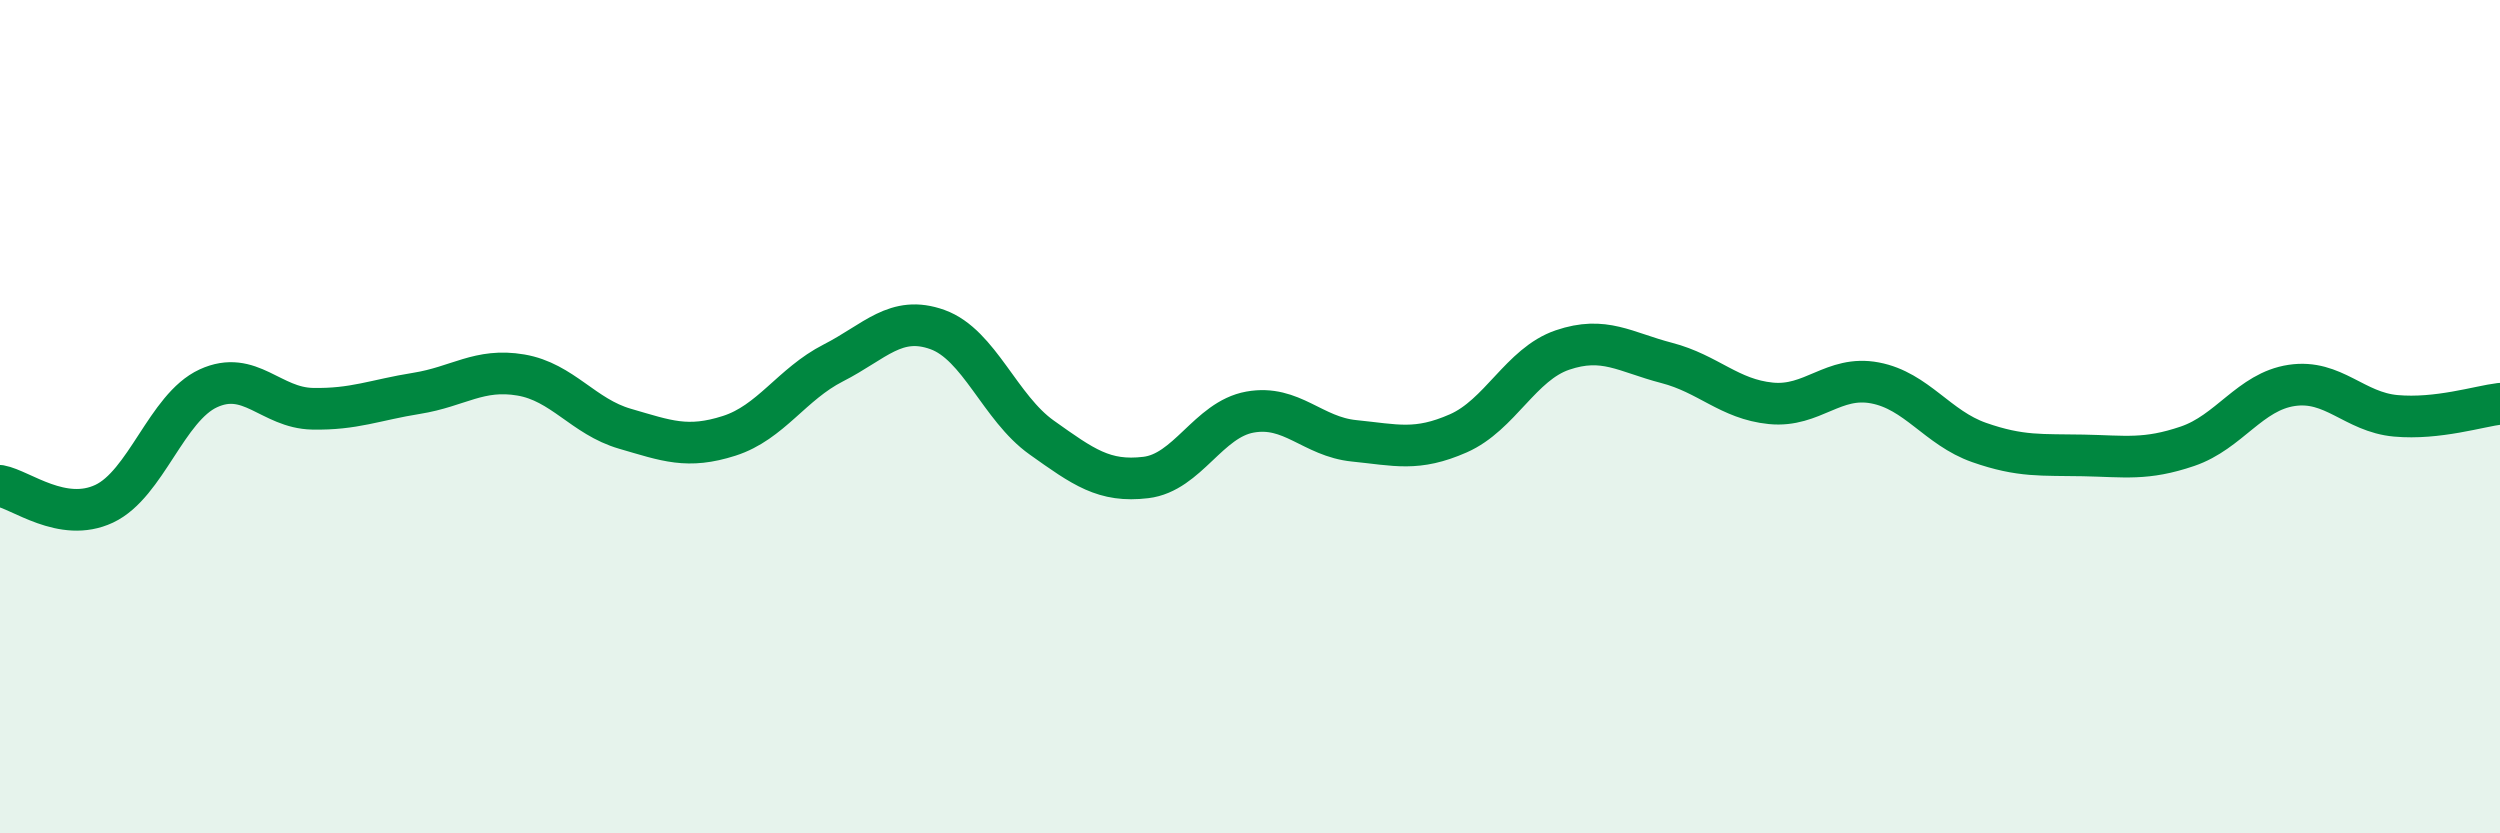
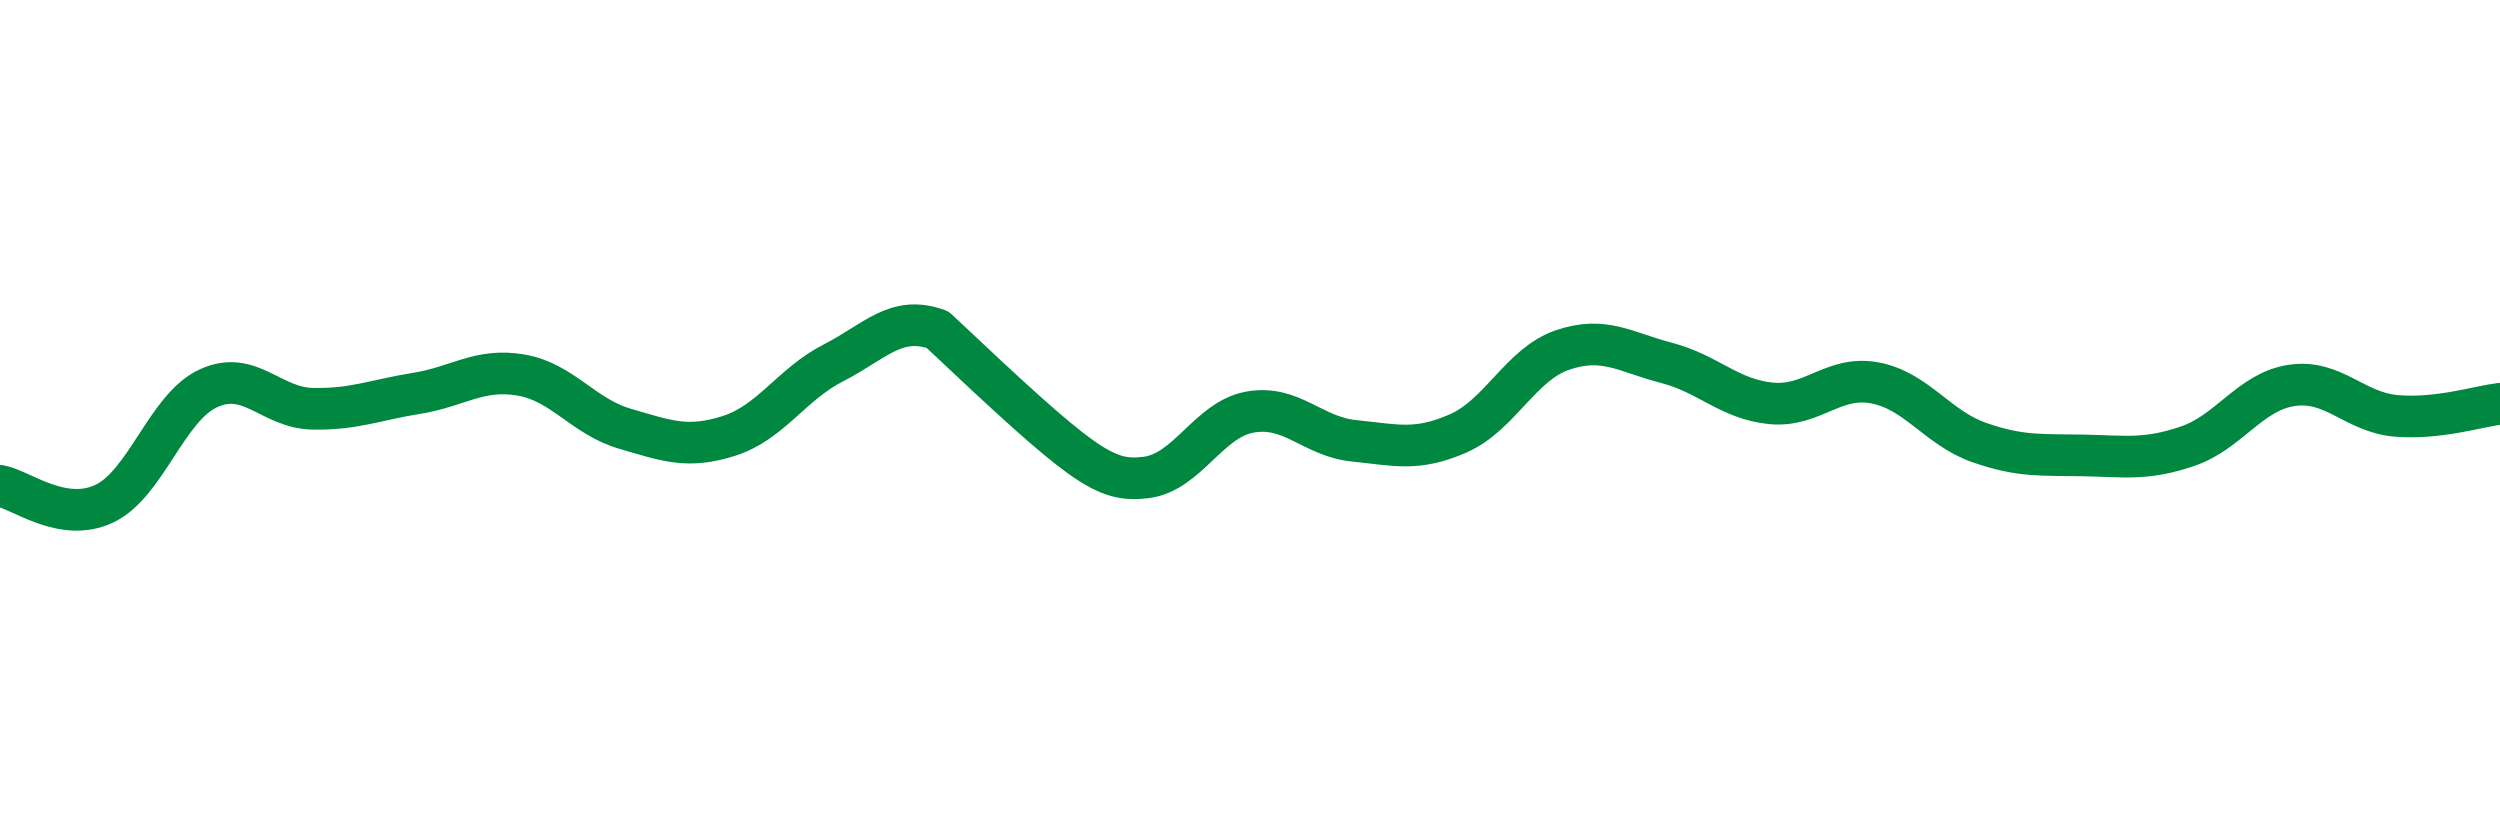
<svg xmlns="http://www.w3.org/2000/svg" width="60" height="20" viewBox="0 0 60 20">
-   <path d="M 0,11.66 C 0.5,11.75 1.5,12.56 2.5,12.09 C 3.5,11.62 4,9.78 5,9.32 C 6,8.86 6.5,9.79 7.5,9.81 C 8.5,9.83 9,9.6 10,9.44 C 11,9.28 11.5,8.83 12.5,9 C 13.5,9.17 14,10 15,10.29 C 16,10.58 16.5,10.78 17.5,10.46 C 18.5,10.14 19,9.22 20,8.71 C 21,8.2 21.5,7.55 22.5,7.91 C 23.5,8.27 24,9.79 25,10.5 C 26,11.21 26.5,11.58 27.5,11.46 C 28.5,11.34 29,10.07 30,9.89 C 31,9.71 31.5,10.48 32.5,10.58 C 33.5,10.68 34,10.84 35,10.4 C 36,9.96 36.5,8.74 37.5,8.4 C 38.5,8.06 39,8.45 40,8.71 C 41,8.97 41.5,9.58 42.5,9.68 C 43.5,9.78 44,9 45,9.19 C 46,9.38 46.5,10.27 47.5,10.62 C 48.5,10.97 49,10.91 50,10.93 C 51,10.95 51.5,11.05 52.5,10.71 C 53.5,10.37 54,9.4 55,9.25 C 56,9.1 56.5,9.89 57.5,9.98 C 58.5,10.07 59.5,9.75 60,9.69L60 20L0 20Z" fill="#008740" opacity="0.1" stroke-linecap="round" stroke-linejoin="round" />
-   <path d="M 0,11.66 C 0.5,11.75 1.5,12.56 2.5,12.09 C 3.5,11.62 4,9.78 5,9.32 C 6,8.86 6.5,9.79 7.5,9.81 C 8.5,9.83 9,9.6 10,9.44 C 11,9.28 11.5,8.83 12.5,9 C 13.5,9.17 14,10 15,10.29 C 16,10.58 16.5,10.78 17.5,10.46 C 18.5,10.14 19,9.22 20,8.71 C 21,8.2 21.5,7.55 22.5,7.91 C 23.5,8.27 24,9.79 25,10.5 C 26,11.21 26.5,11.58 27.5,11.46 C 28.5,11.34 29,10.07 30,9.89 C 31,9.71 31.5,10.48 32.5,10.58 C 33.5,10.68 34,10.84 35,10.4 C 36,9.96 36.5,8.74 37.5,8.4 C 38.5,8.06 39,8.45 40,8.71 C 41,8.97 41.5,9.58 42.5,9.68 C 43.5,9.78 44,9 45,9.19 C 46,9.38 46.5,10.27 47.5,10.62 C 48.5,10.97 49,10.91 50,10.93 C 51,10.95 51.5,11.05 52.5,10.71 C 53.5,10.37 54,9.4 55,9.25 C 56,9.1 56.5,9.89 57.5,9.98 C 58.5,10.07 59.5,9.75 60,9.69" stroke="#008740" stroke-width="1" fill="none" stroke-linecap="round" stroke-linejoin="round" />
+   <path d="M 0,11.66 C 0.5,11.75 1.5,12.56 2.5,12.09 C 3.5,11.62 4,9.78 5,9.32 C 6,8.86 6.5,9.79 7.5,9.81 C 8.5,9.83 9,9.6 10,9.44 C 11,9.28 11.5,8.83 12.5,9 C 13.5,9.17 14,10 15,10.29 C 16,10.58 16.5,10.78 17.5,10.46 C 18.5,10.14 19,9.22 20,8.71 C 21,8.2 21.5,7.55 22.5,7.91 C 26,11.21 26.5,11.58 27.5,11.46 C 28.5,11.34 29,10.07 30,9.89 C 31,9.71 31.5,10.48 32.5,10.58 C 33.5,10.68 34,10.84 35,10.4 C 36,9.96 36.5,8.74 37.5,8.4 C 38.5,8.06 39,8.45 40,8.71 C 41,8.97 41.5,9.58 42.5,9.68 C 43.5,9.78 44,9 45,9.19 C 46,9.38 46.5,10.27 47.5,10.62 C 48.5,10.97 49,10.91 50,10.93 C 51,10.95 51.5,11.05 52.5,10.71 C 53.5,10.37 54,9.4 55,9.25 C 56,9.1 56.5,9.89 57.5,9.98 C 58.5,10.07 59.5,9.75 60,9.69" stroke="#008740" stroke-width="1" fill="none" stroke-linecap="round" stroke-linejoin="round" />
</svg>